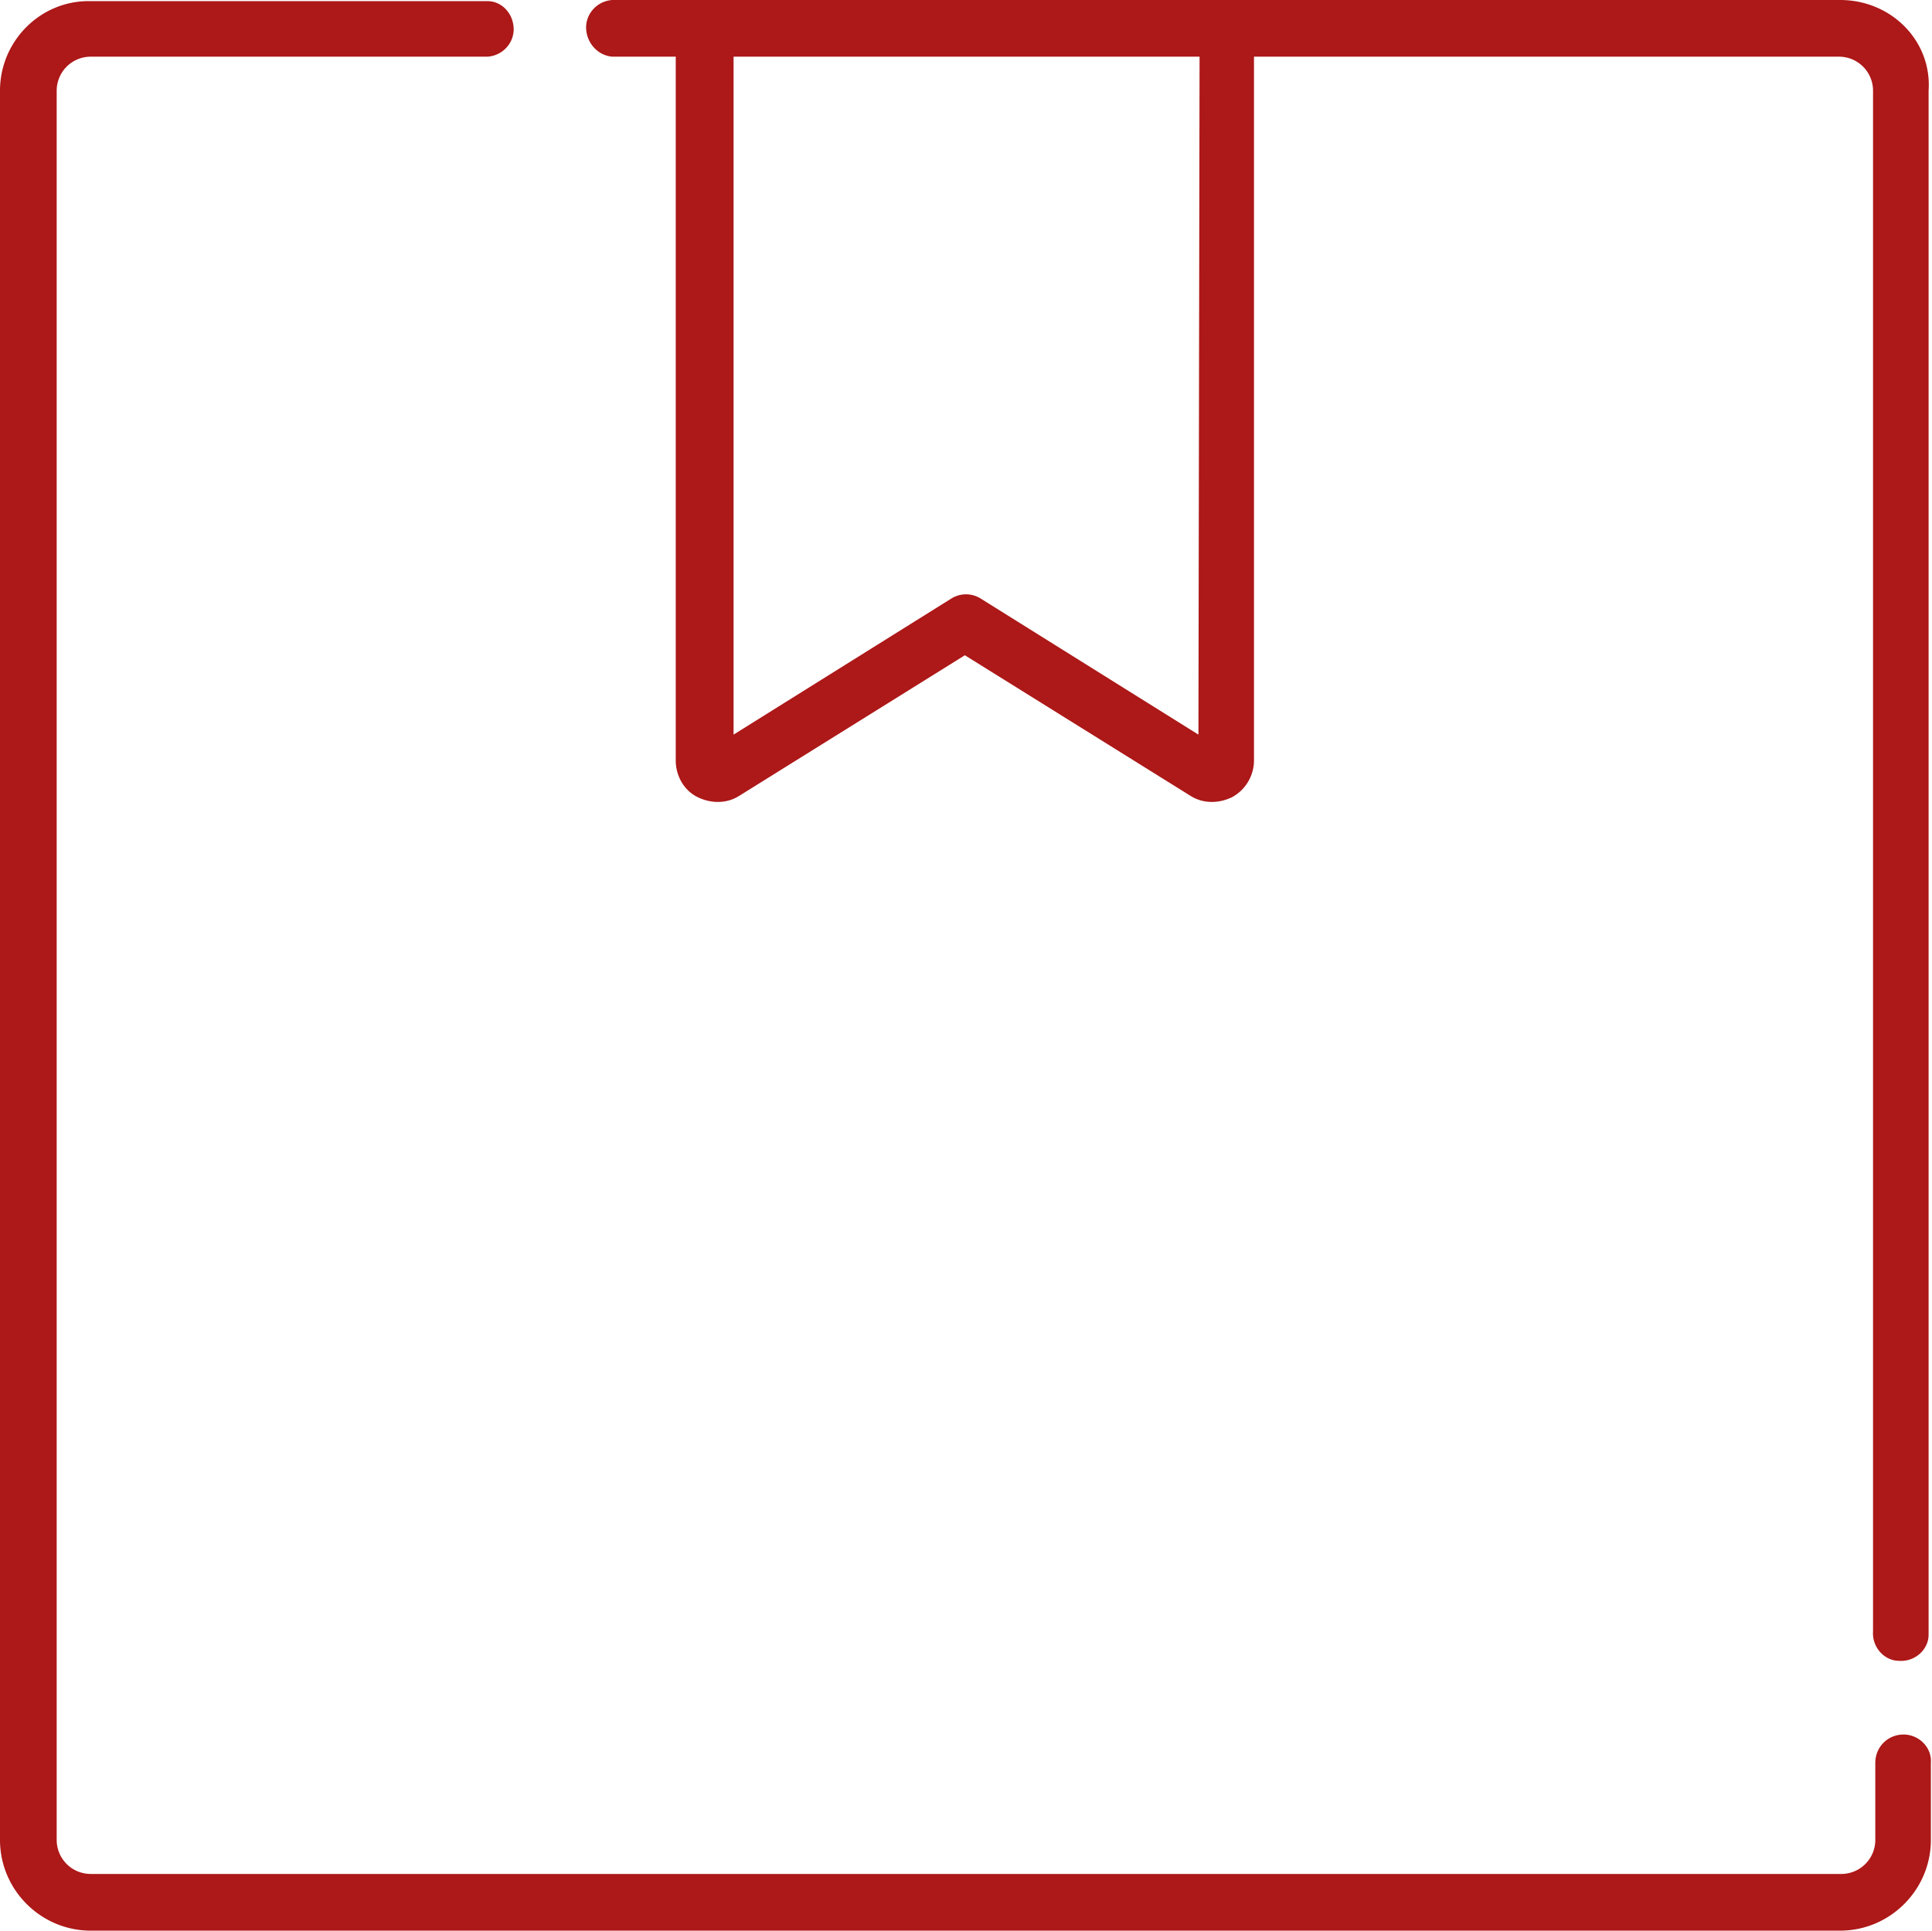
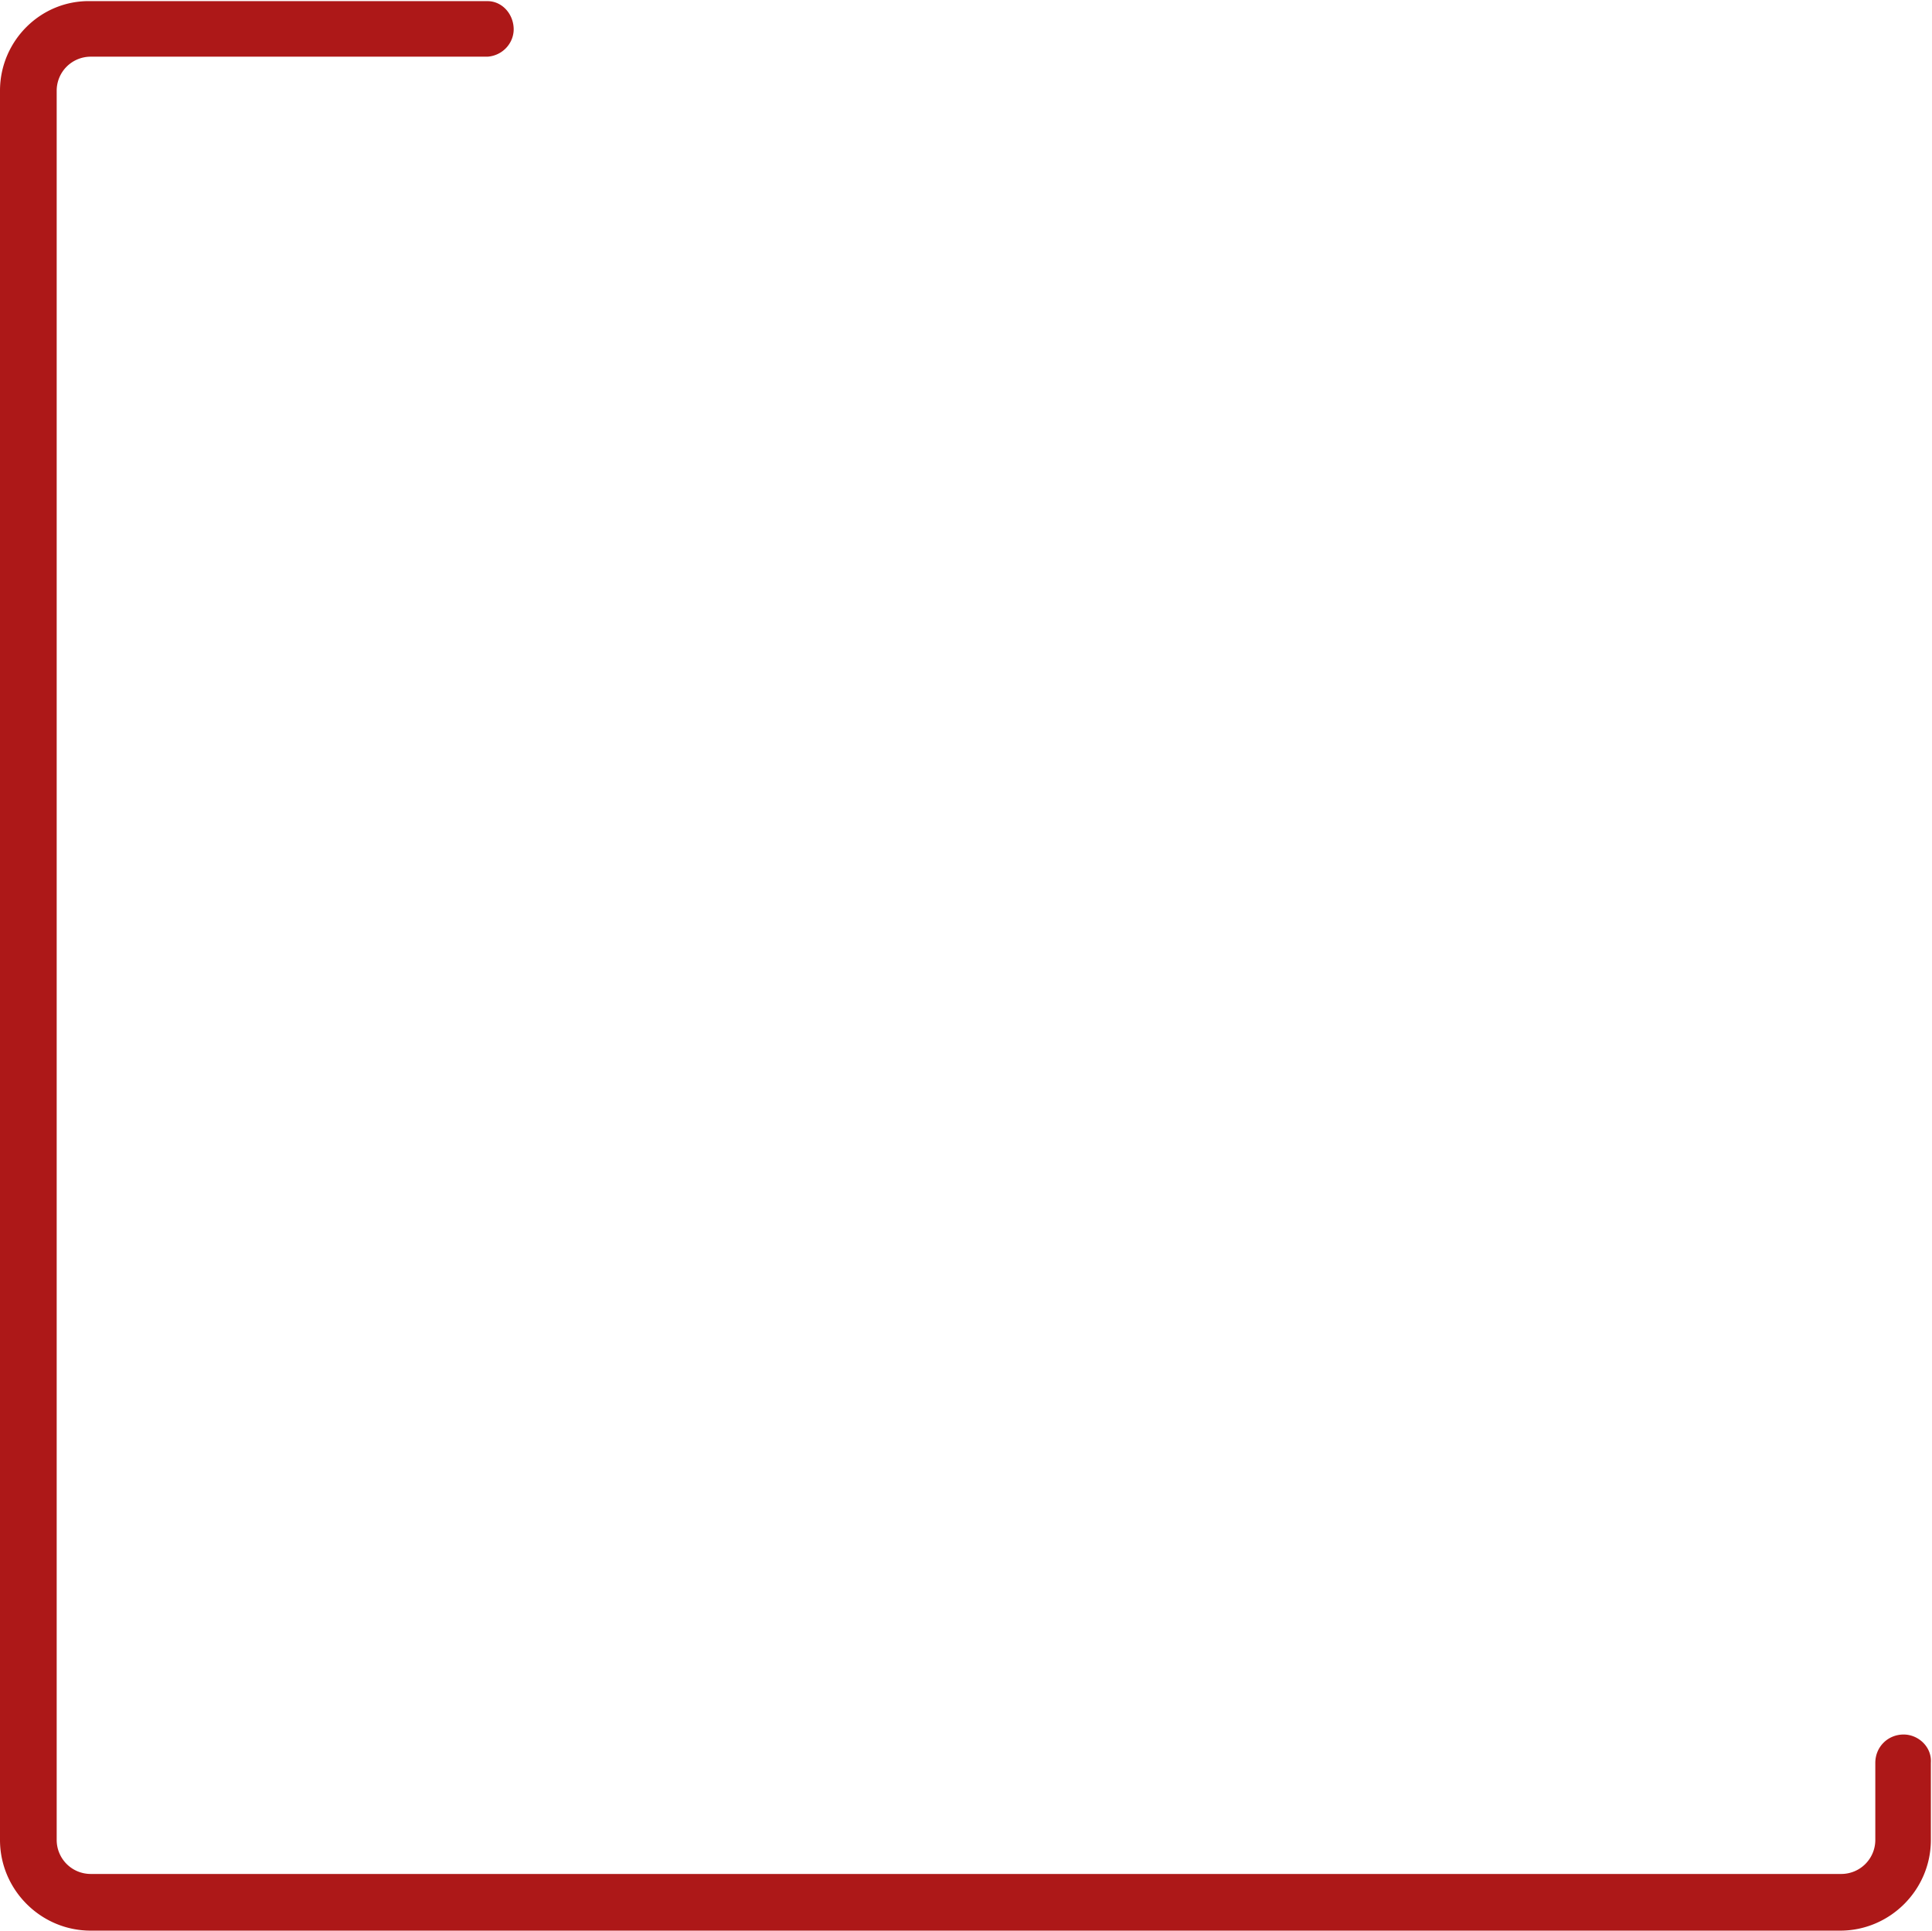
<svg xmlns="http://www.w3.org/2000/svg" id="_001-package" x="0" y="0" version="1.1" viewBox="0 0 170.4 170.3" xml:space="preserve">
  <style>.st0{fill:#ad1818}</style>
  <path id="Path_104" d="M167.9 153c-1.4 0-2.5 1.1-2.5 2.5v6.8a3 3 0 01-3 3H8a3 3 0 01-3-3V8a3 3 0 013-3h35c1.4-.1 2.4-1.3 2.3-2.6C45.2 1.1 44.2.1 43 .1H8C3.6 0 0 3.6 0 8v154.3c0 4.4 3.6 8 8 8h154.3c4.4 0 8-3.6 8-8v-6.8c.1-1.4-1.1-2.5-2.4-2.5z" class="st0" />
-   <path id="Path_105" d="M162.3 0H54c-1.4.1-2.4 1.3-2.3 2.6.1 1.3 1.1 2.3 2.3 2.4h5.6v62.1c0 1.3.7 2.6 1.9 3.2 1.2.6 2.6.6 3.7-.1l19.9-12.4L105 70.2c1.1.7 2.5.7 3.7.1a3.7 3.7 0 001.9-3.2V5h51.6a3 3 0 013 3v135.9c-.1 1.4 1 2.6 2.3 2.6 1.4.1 2.6-1 2.6-2.3 0-.1 0-.2 0-.3V8c.3-4.4-3.3-8-7.8-8zm-56.6 64.8l-19.2-12c-.8-.5-1.8-.5-2.6 0l-19.2 12V5h41.1l-.1 59.8z" class="st0" />
</svg>